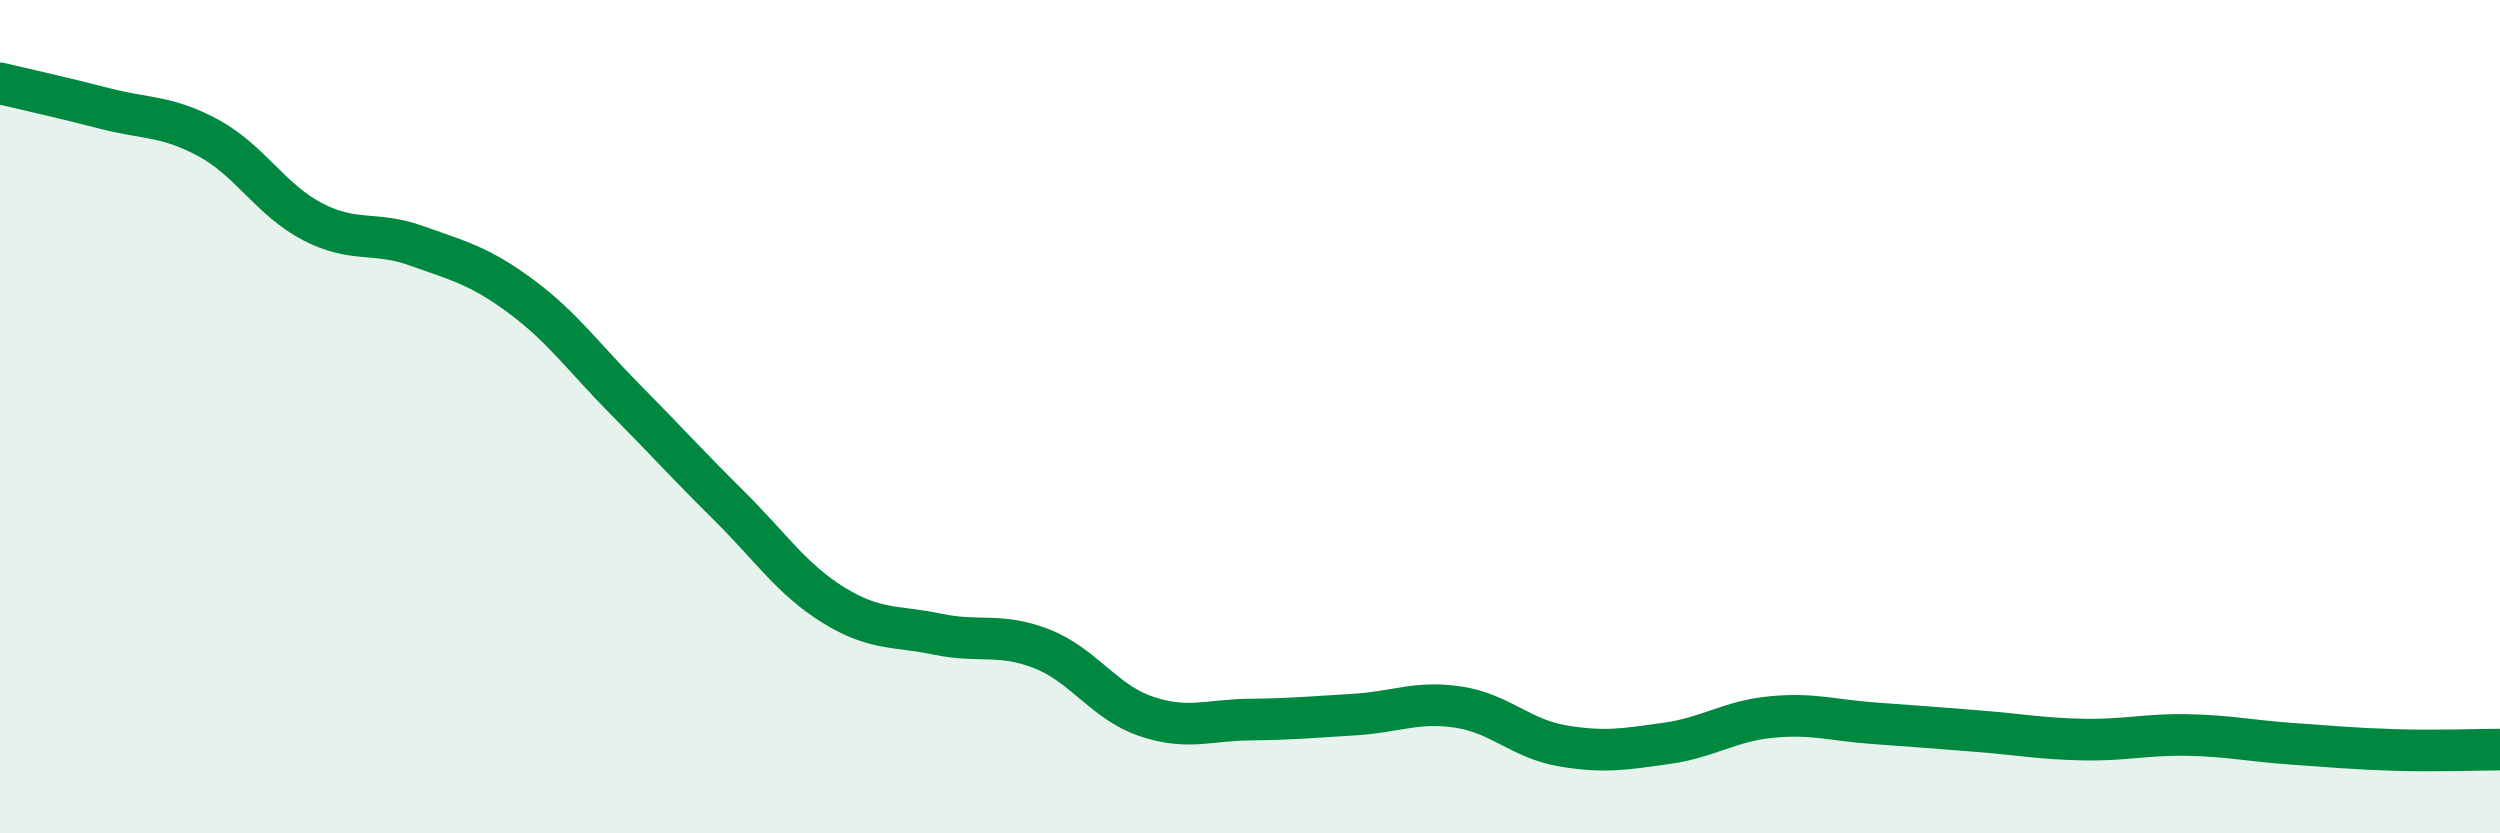
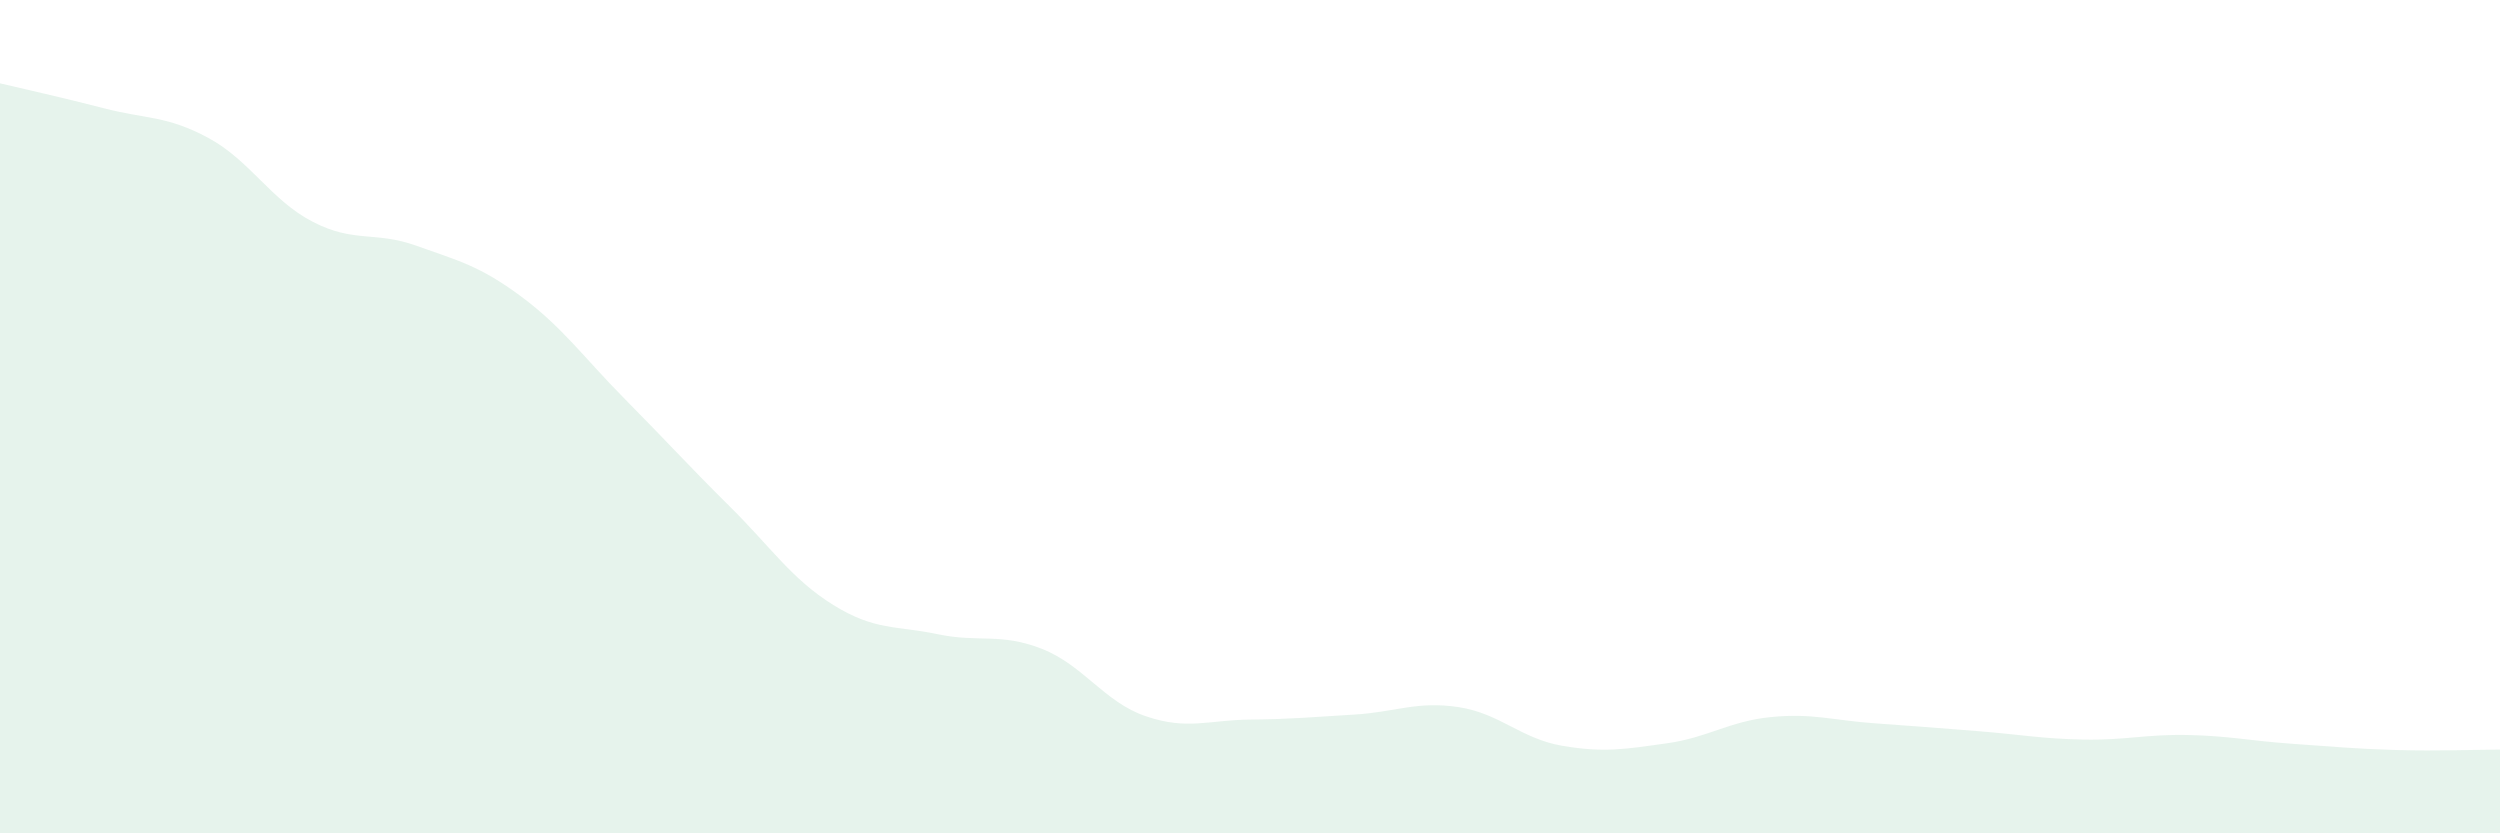
<svg xmlns="http://www.w3.org/2000/svg" width="60" height="20" viewBox="0 0 60 20">
  <path d="M 0,2 C 0.5,2.12 1.5,2.34 2.5,2.6 C 3.5,2.86 4,2.77 5,3.31 C 6,3.85 6.5,4.8 7.5,5.32 C 8.5,5.84 9,5.54 10,5.9 C 11,6.26 11.5,6.37 12.5,7.11 C 13.5,7.85 14,8.57 15,9.58 C 16,10.59 16.5,11.15 17.5,12.14 C 18.5,13.13 19,13.9 20,14.52 C 21,15.14 21.5,15.01 22.5,15.22 C 23.5,15.43 24,15.18 25,15.57 C 26,15.96 26.5,16.85 27.5,17.19 C 28.5,17.53 29,17.28 30,17.27 C 31,17.26 31.5,17.21 32.5,17.15 C 33.5,17.09 34,16.82 35,16.97 C 36,17.12 36.5,17.73 37.5,17.9 C 38.5,18.07 39,17.98 40,17.84 C 41,17.7 41.5,17.31 42.5,17.21 C 43.5,17.11 44,17.29 45,17.36 C 46,17.43 46.5,17.47 47.5,17.55 C 48.5,17.63 49,17.73 50,17.75 C 51,17.77 51.5,17.62 52.5,17.64 C 53.5,17.66 54,17.78 55,17.85 C 56,17.92 56.5,17.97 57.5,18 C 58.5,18.03 59.5,17.99 60,17.99L60 20L0 20Z" fill="#008740" opacity="0.1" stroke-linecap="round" stroke-linejoin="round" />
-   <path d="M 0,2 C 0.5,2.12 1.5,2.34 2.5,2.6 C 3.5,2.86 4,2.77 5,3.31 C 6,3.85 6.5,4.8 7.5,5.32 C 8.5,5.84 9,5.54 10,5.9 C 11,6.26 11.5,6.37 12.5,7.11 C 13.5,7.85 14,8.57 15,9.58 C 16,10.59 16.5,11.15 17.5,12.14 C 18.5,13.13 19,13.9 20,14.52 C 21,15.14 21.5,15.01 22.5,15.22 C 23.5,15.43 24,15.18 25,15.57 C 26,15.96 26.5,16.85 27.5,17.19 C 28.5,17.53 29,17.28 30,17.27 C 31,17.26 31.5,17.21 32.5,17.15 C 33.5,17.09 34,16.82 35,16.97 C 36,17.12 36.5,17.73 37.5,17.9 C 38.5,18.07 39,17.98 40,17.84 C 41,17.7 41.5,17.31 42.5,17.21 C 43.5,17.11 44,17.29 45,17.36 C 46,17.43 46.5,17.47 47.5,17.55 C 48.5,17.63 49,17.73 50,17.75 C 51,17.77 51.5,17.62 52.5,17.64 C 53.5,17.66 54,17.78 55,17.85 C 56,17.92 56.5,17.97 57.5,18 C 58.5,18.03 59.5,17.99 60,17.99" stroke="#008740" stroke-width="1" fill="none" stroke-linecap="round" stroke-linejoin="round" />
</svg>